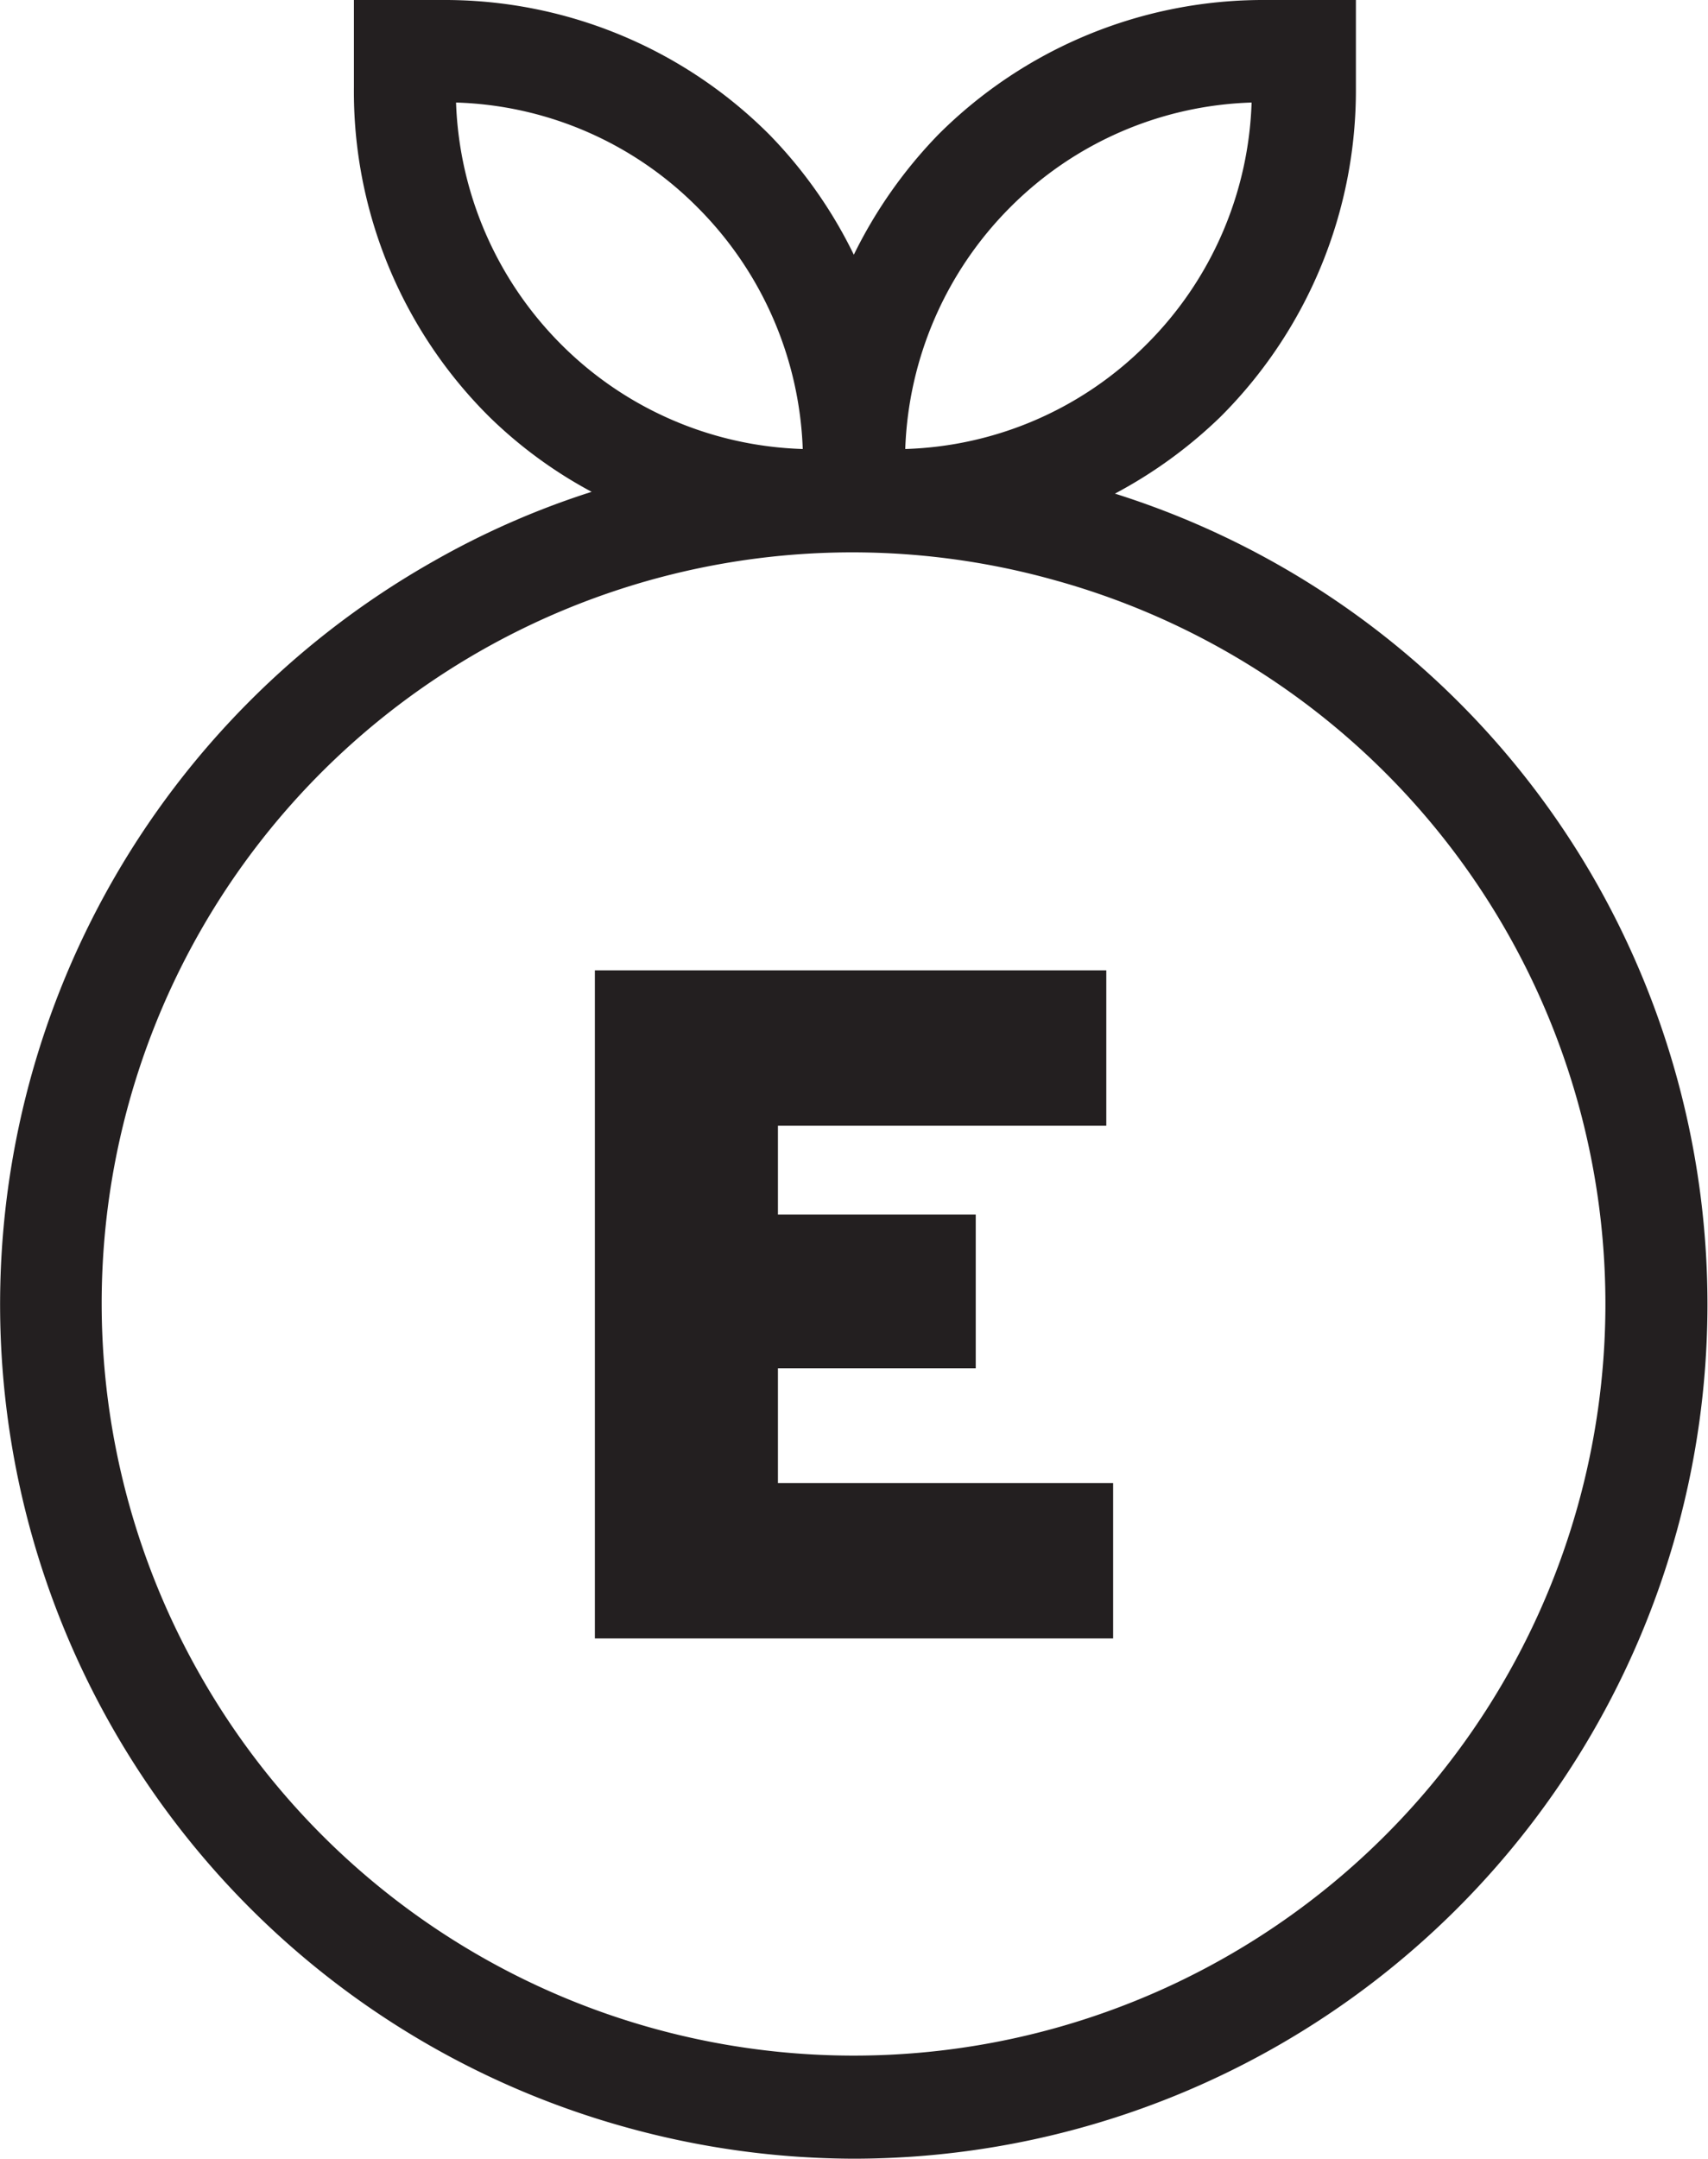
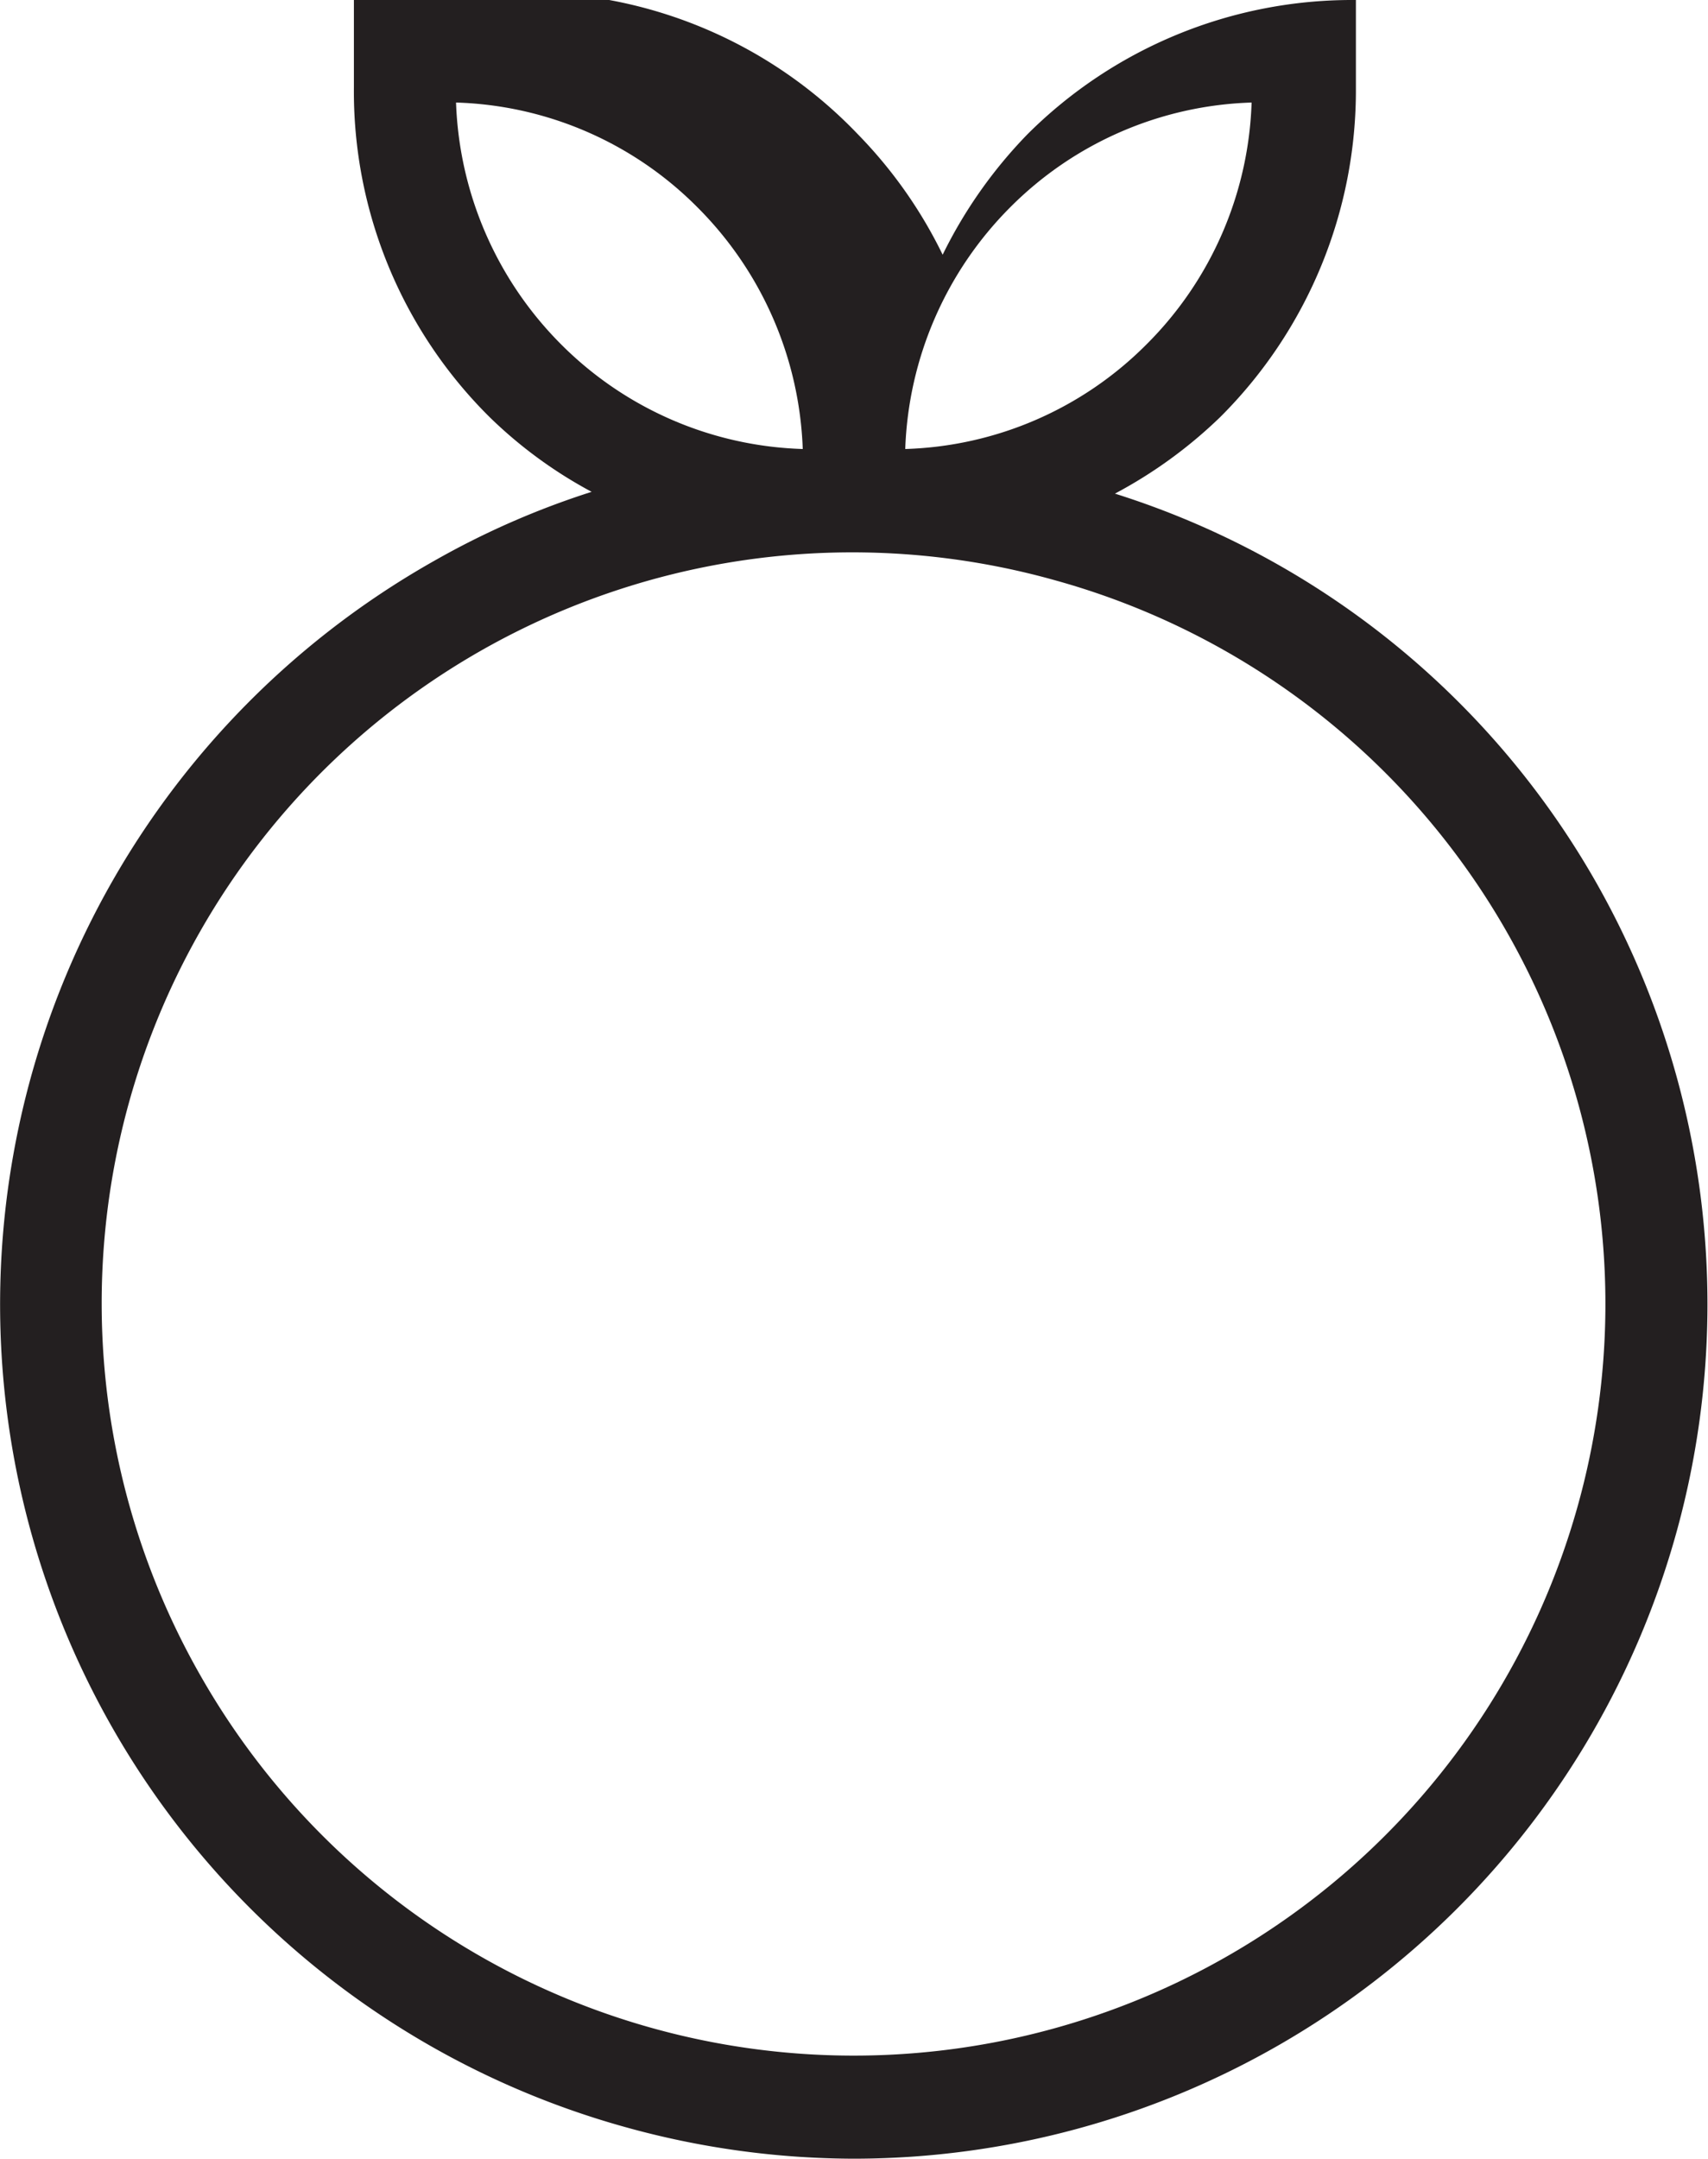
<svg xmlns="http://www.w3.org/2000/svg" viewBox="0 0 47.49 60">
  <defs>
    <style>.cls-1{fill:#231f20;}</style>
  </defs>
  <g data-sanitized-data-name="Layer 2" data-name="Layer 2" id="Layer_2">
    <g data-sanitized-data-name="Layer 2" data-name="Layer 2" id="Layer_2-2">
-       <polygon points="21.63 38.03 27.13 38.03 27.13 33.76 21.63 33.76 21.63 31.29 30.76 31.29 30.76 26.97 16.54 26.97 16.54 45.54 30.95 45.54 30.95 41.22 21.63 41.22 21.63 38.03" class="cls-1" />
-       <path d="M44.41,24.58A23.53,23.53,0,0,0,31,13.72a12.91,12.91,0,0,0,2.93-2.13,12.82,12.82,0,0,0,3.77-9.16V0L35.23,0h-.07a12.77,12.77,0,0,0-9.07,3.74,13,13,0,0,0-2.35,3.34,12.79,12.79,0,0,0-2.35-3.34A12.75,12.75,0,0,0,12.33,0h-.07L9.84,0V2.43a12.74,12.74,0,0,0,3.77,9.16,12.49,12.49,0,0,0,2.84,2.08,22.94,22.94,0,0,0-4.38,1.92,23.73,23.73,0,0,0,5.31,43.53,23.85,23.85,0,0,0,6.4.88A23.75,23.75,0,0,0,44.41,24.58ZM28.1,5.75a9.9,9.9,0,0,1,6.7-2.9,9.94,9.94,0,0,1-2.93,6.73,9.88,9.88,0,0,1-6.7,2.9A10,10,0,0,1,28.1,5.75ZM12.68,2.85a9.87,9.87,0,0,1,6.7,2.9,10,10,0,0,1,2.94,6.73,9.91,9.91,0,0,1-6.71-2.9A10,10,0,0,1,12.68,2.85Zm31.19,39A20.9,20.9,0,0,1,5.55,46.53a20.87,20.87,0,0,1,23.79-30.4A20.87,20.87,0,0,1,43.87,41.85Z" class="cls-1" />
+       <path d="M44.41,24.58A23.53,23.53,0,0,0,31,13.72a12.91,12.91,0,0,0,2.93-2.13,12.82,12.82,0,0,0,3.77-9.16V0h-.07a12.77,12.77,0,0,0-9.07,3.74,13,13,0,0,0-2.35,3.34,12.79,12.79,0,0,0-2.35-3.34A12.75,12.75,0,0,0,12.33,0h-.07L9.84,0V2.43a12.74,12.74,0,0,0,3.77,9.16,12.49,12.49,0,0,0,2.84,2.08,22.94,22.94,0,0,0-4.38,1.92,23.73,23.73,0,0,0,5.31,43.53,23.85,23.85,0,0,0,6.4.88A23.75,23.75,0,0,0,44.41,24.58ZM28.1,5.75a9.9,9.9,0,0,1,6.7-2.9,9.94,9.94,0,0,1-2.93,6.73,9.88,9.88,0,0,1-6.7,2.9A10,10,0,0,1,28.1,5.75ZM12.68,2.85a9.87,9.87,0,0,1,6.7,2.9,10,10,0,0,1,2.94,6.73,9.91,9.91,0,0,1-6.71-2.9A10,10,0,0,1,12.68,2.85Zm31.19,39A20.9,20.9,0,0,1,5.55,46.53a20.87,20.87,0,0,1,23.79-30.4A20.87,20.87,0,0,1,43.87,41.85Z" class="cls-1" />
    </g>
  </g>
</svg>